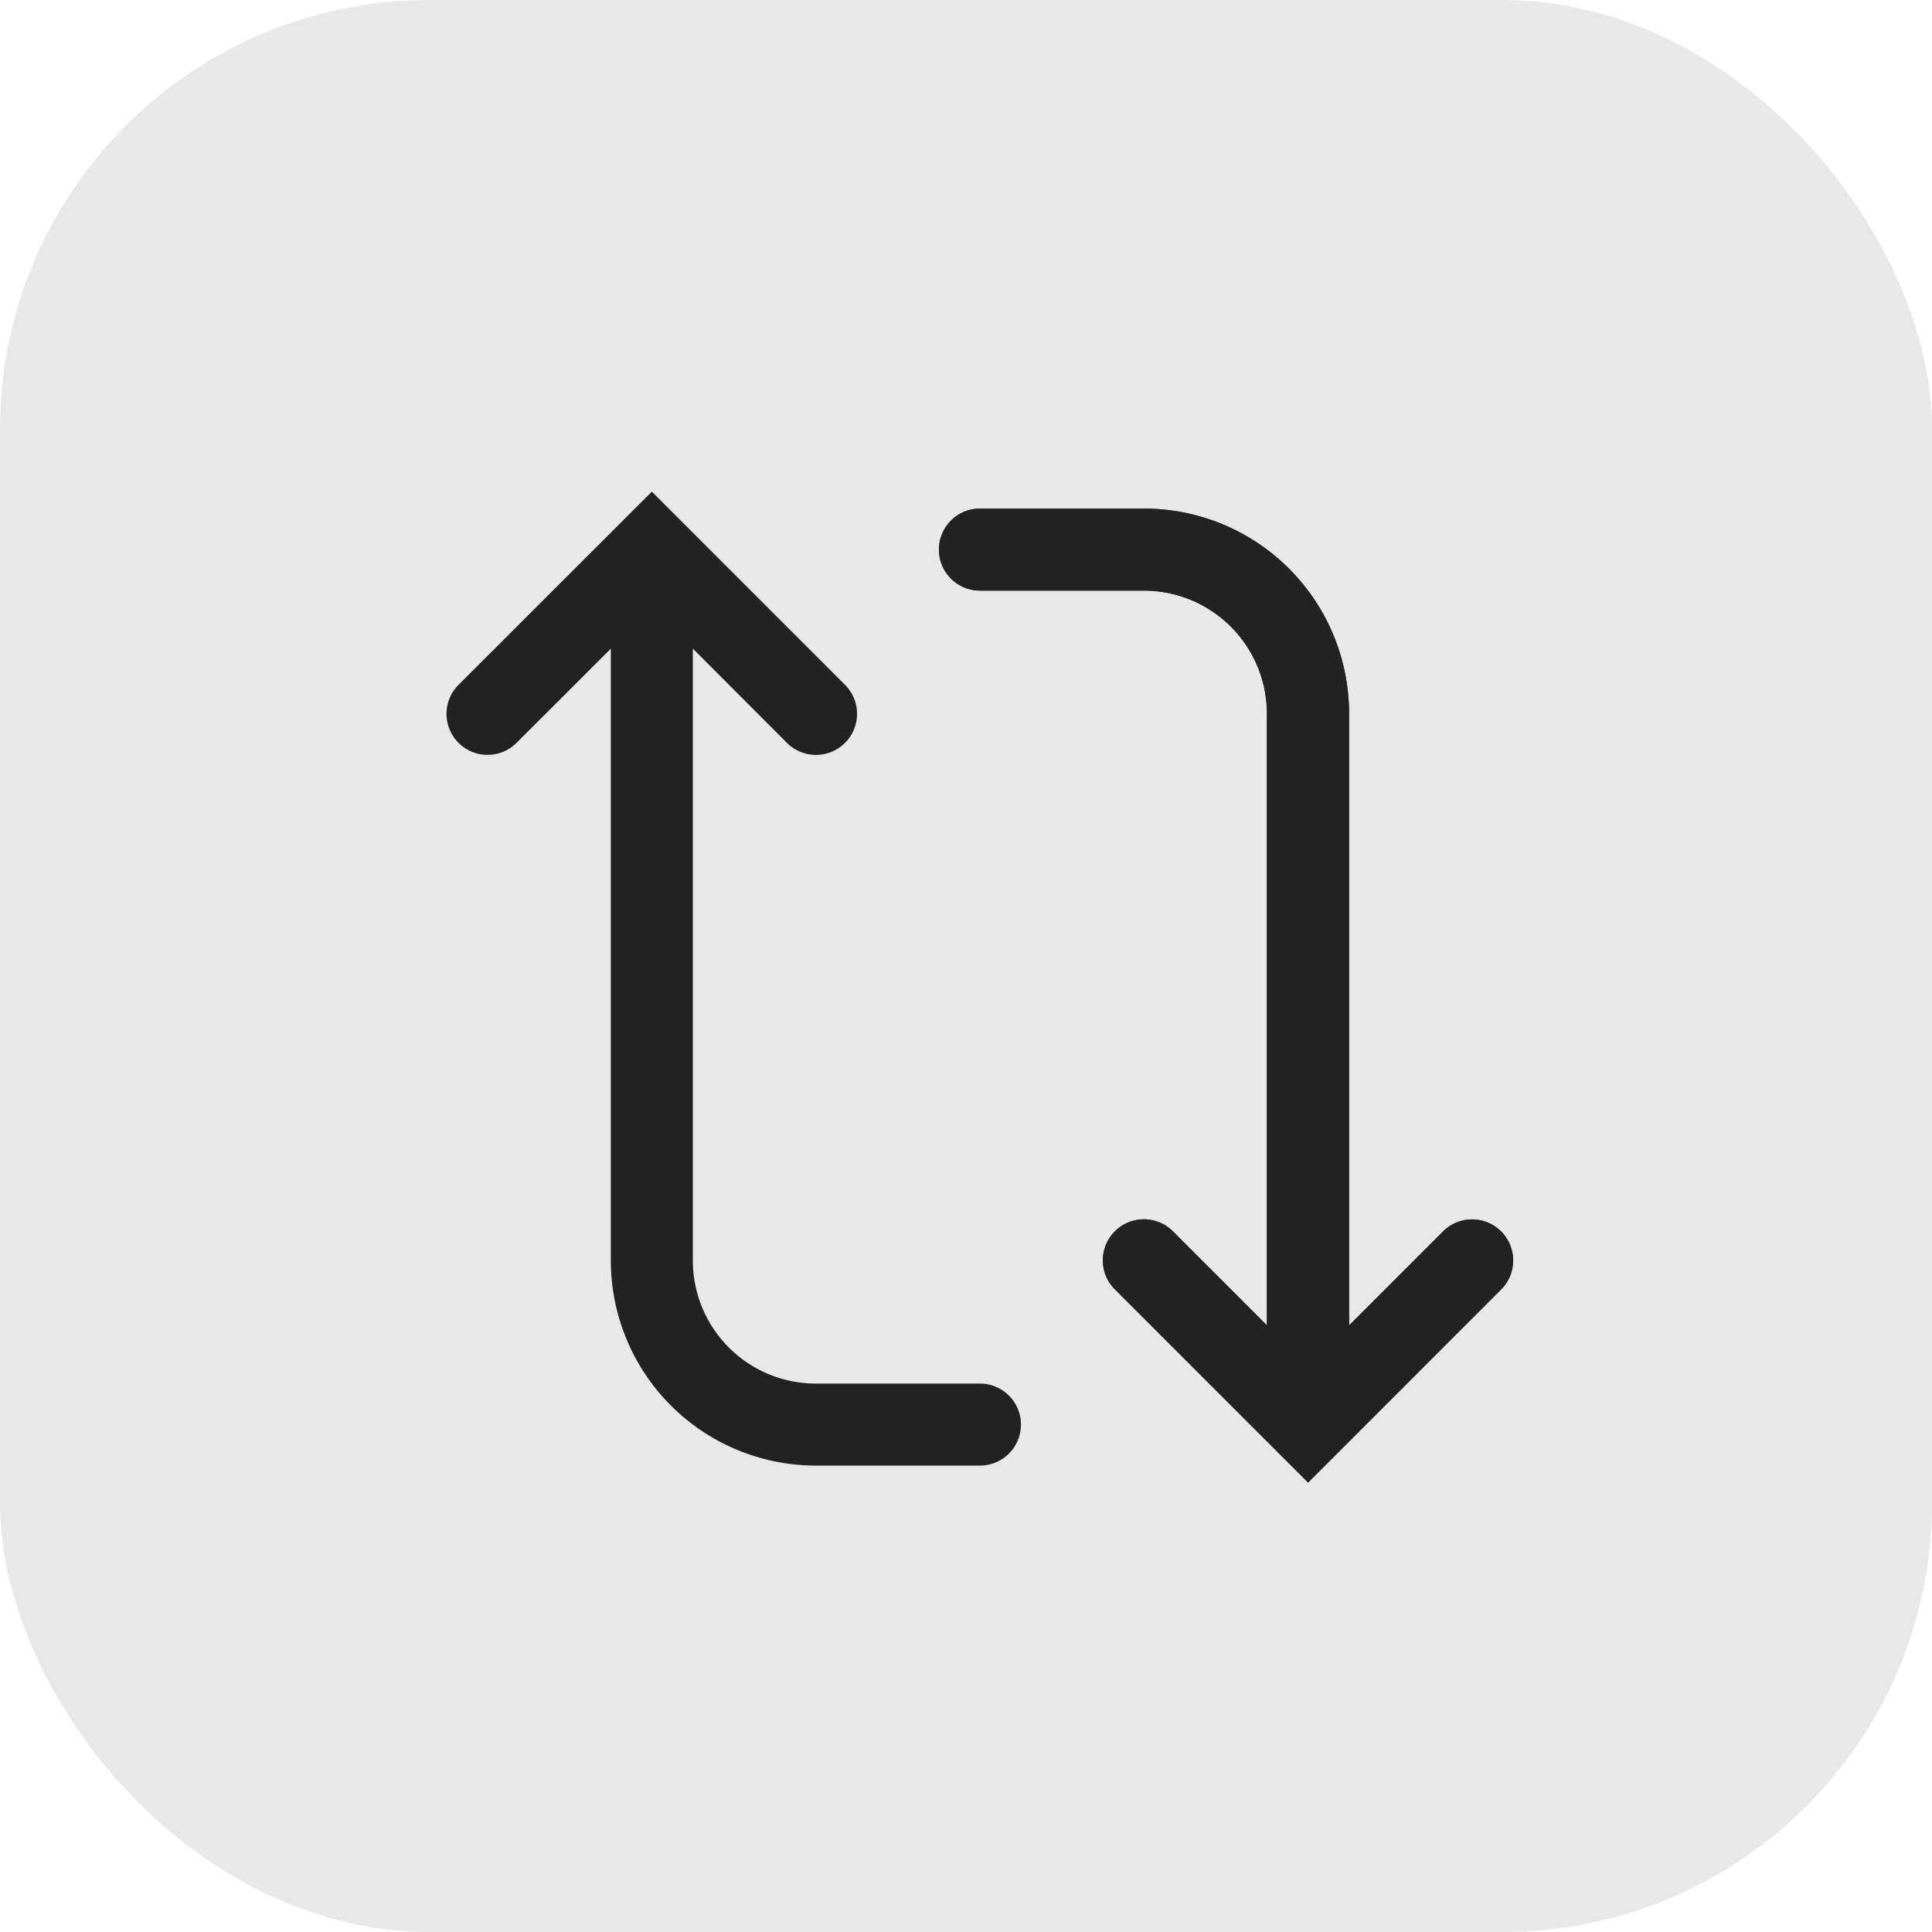
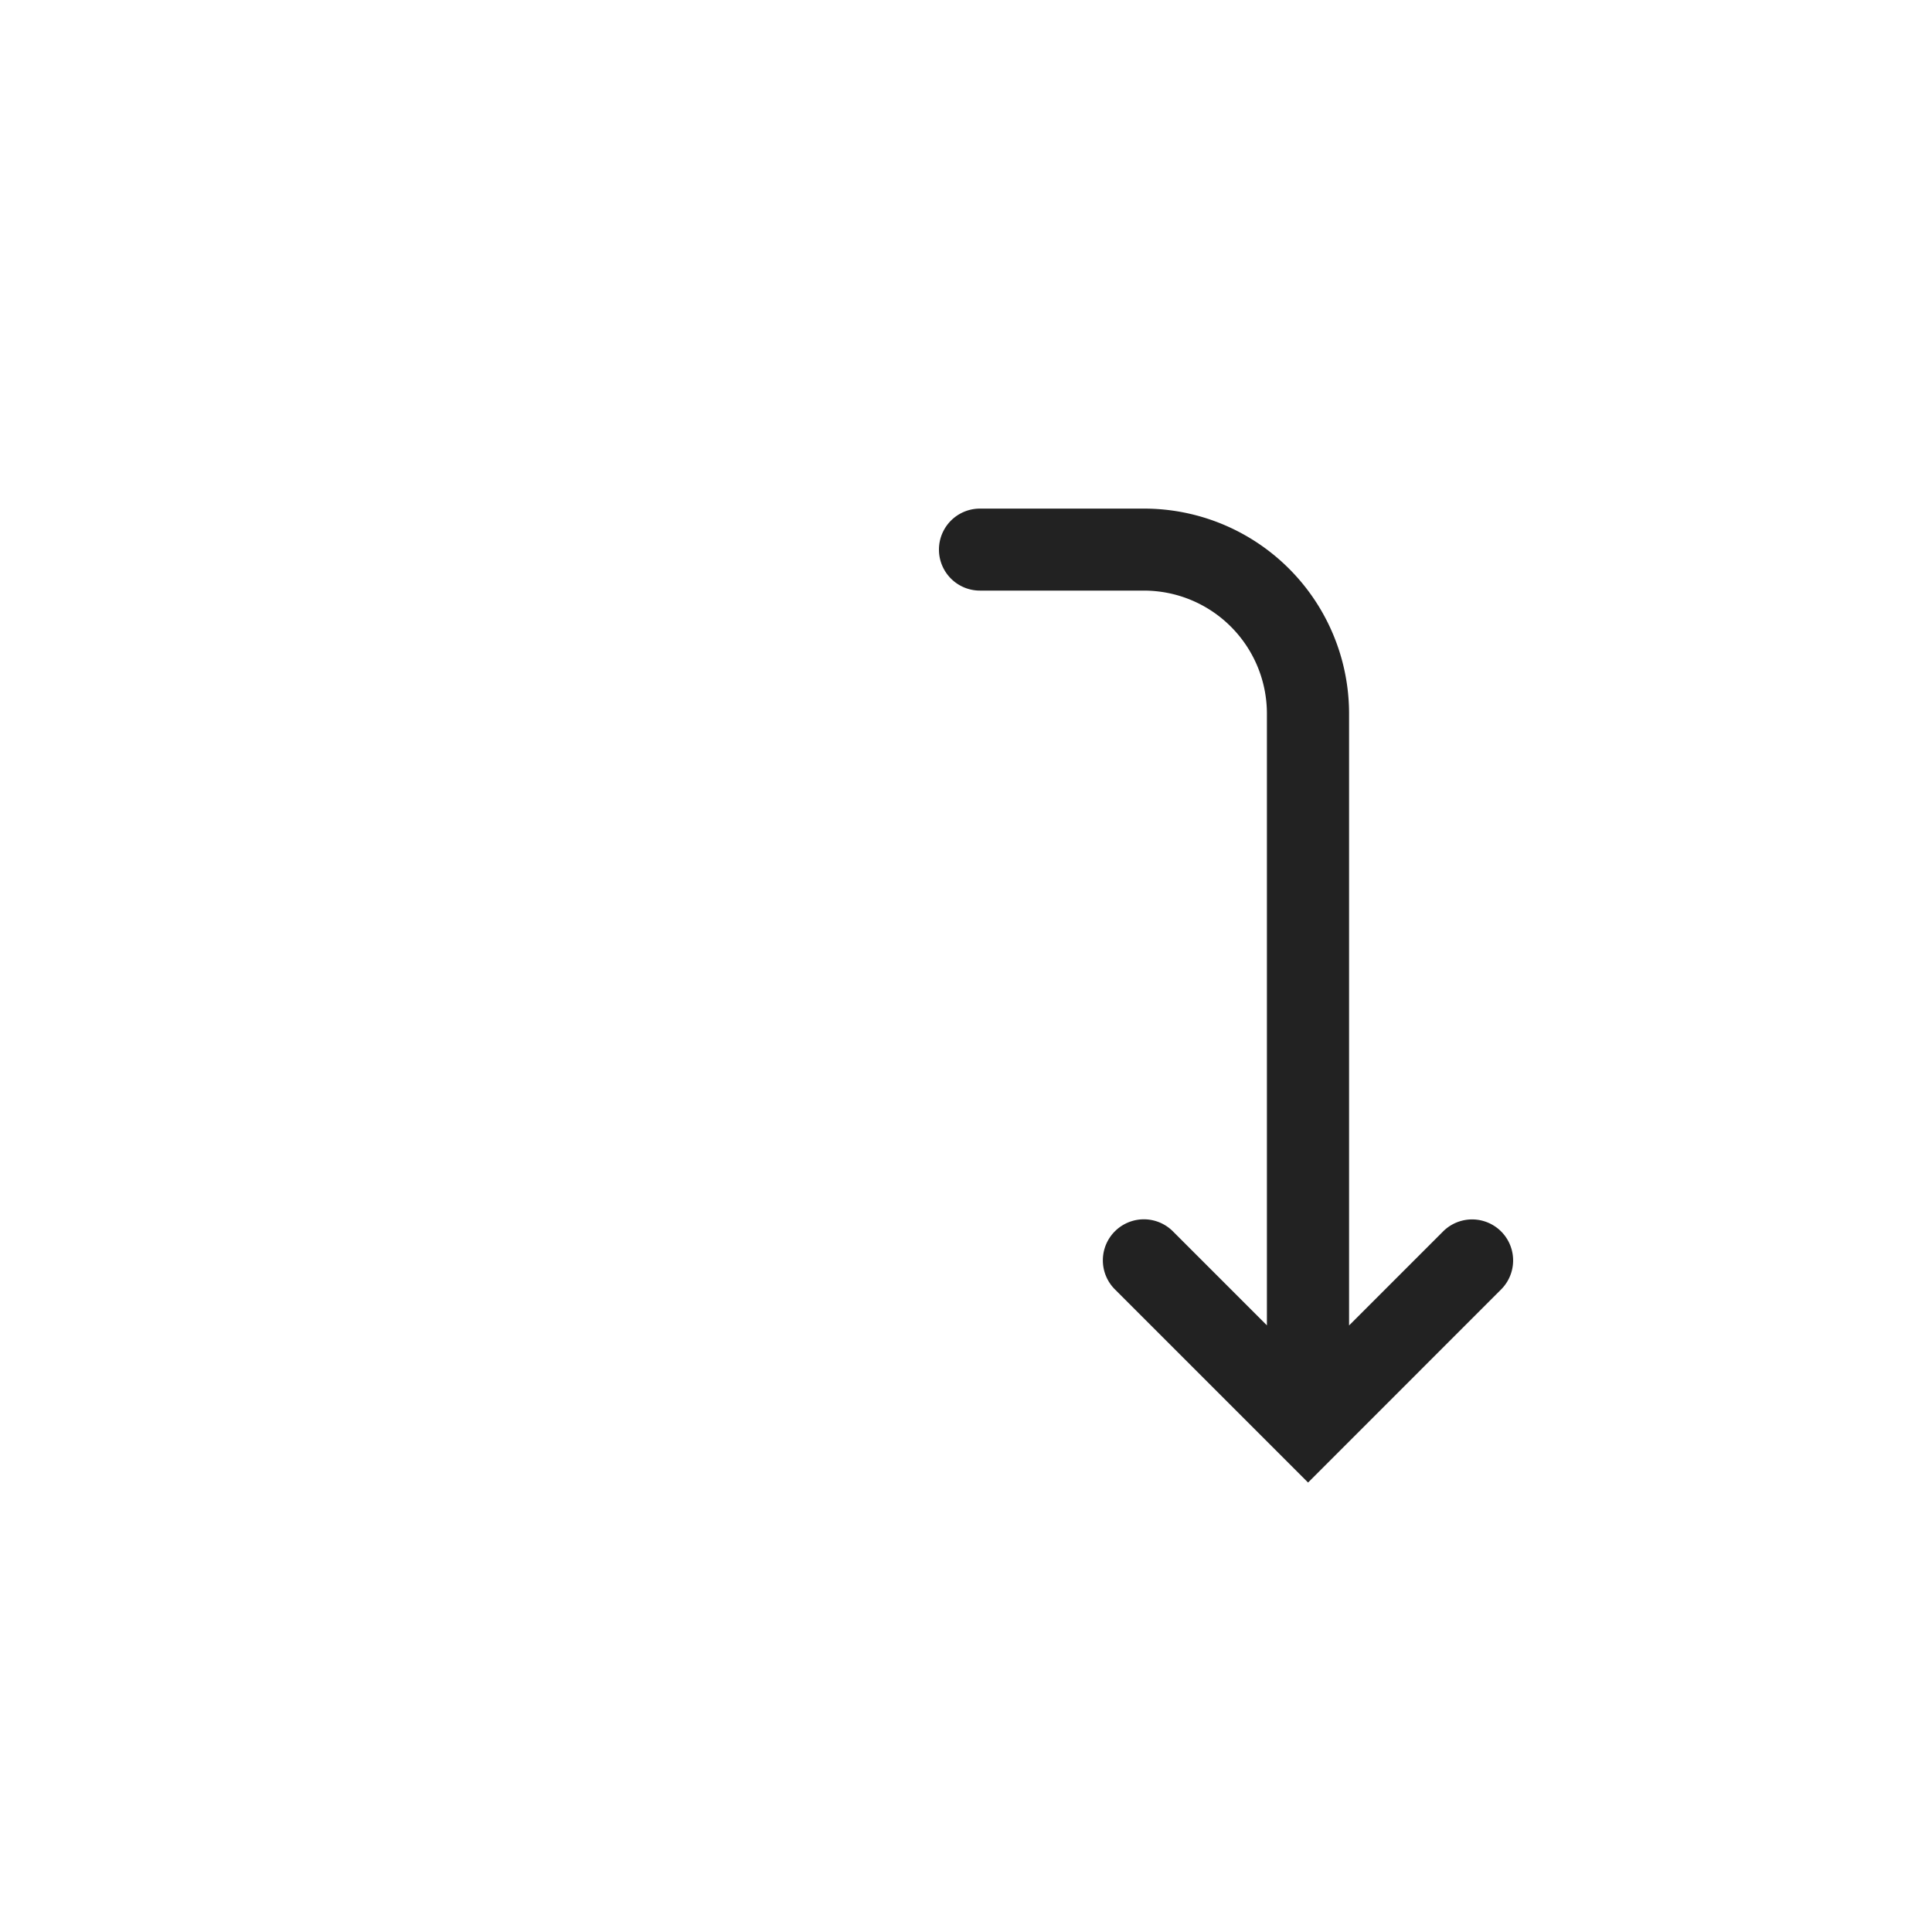
<svg xmlns="http://www.w3.org/2000/svg" width="36" height="36" viewBox="0 0 36 36">
  <g id="platform-icon" transform="translate(-716 -844)">
-     <rect id="Rectangle_7880" data-name="Rectangle 7880" width="36" height="36" rx="8" transform="translate(716 844)" fill="#e8e8e8" />
    <g id="refresh_duoline" transform="translate(721.925 844.142)">
-       <path id="Path_108086" data-name="Path 108086" d="M6.221,9.019l3.6,3.6A.764.764,0,0,1,8.738,13.7L6.985,11.944v3.241s0,.006,0,.009v8.152a2.293,2.293,0,0,0,2.293,2.293h3.057a.764.764,0,1,1,0,1.528H9.278a3.821,3.821,0,0,1-3.821-3.821v-6.92s0-.006,0-.009V11.945L3.7,13.7a.764.764,0,0,1-1.081-1.081Z" transform="translate(0)" fill="#222" fill-rule="evenodd" />
      <path id="Path_108087" data-name="Path 108087" d="M95.678,30.147l-3.6-3.6a.764.764,0,0,1,1.081-1.081l1.752,1.752V15.82a2.293,2.293,0,0,0-2.293-2.293H89.564a.764.764,0,1,1,0-1.528h3.057a3.821,3.821,0,0,1,3.821,3.821v11.4l1.752-1.752a.764.764,0,0,1,1.081,1.081Z" transform="translate(-77.229 -2.664)" fill="#222" fill-rule="evenodd" />
-       <path id="Path_108088" data-name="Path 108088" d="M95.678,30.147l-3.6-3.6a.764.764,0,0,1,1.081-1.081l1.752,1.752V15.82a2.293,2.293,0,0,0-2.293-2.293H89.564a.764.764,0,1,1,0-1.528h3.057a3.821,3.821,0,0,1,3.821,3.821v11.4l1.752-1.752a.764.764,0,0,1,1.081,1.081Z" transform="translate(-77.229 -2.664)" fill="#222" fill-rule="evenodd" />
    </g>
  </g>
</svg>